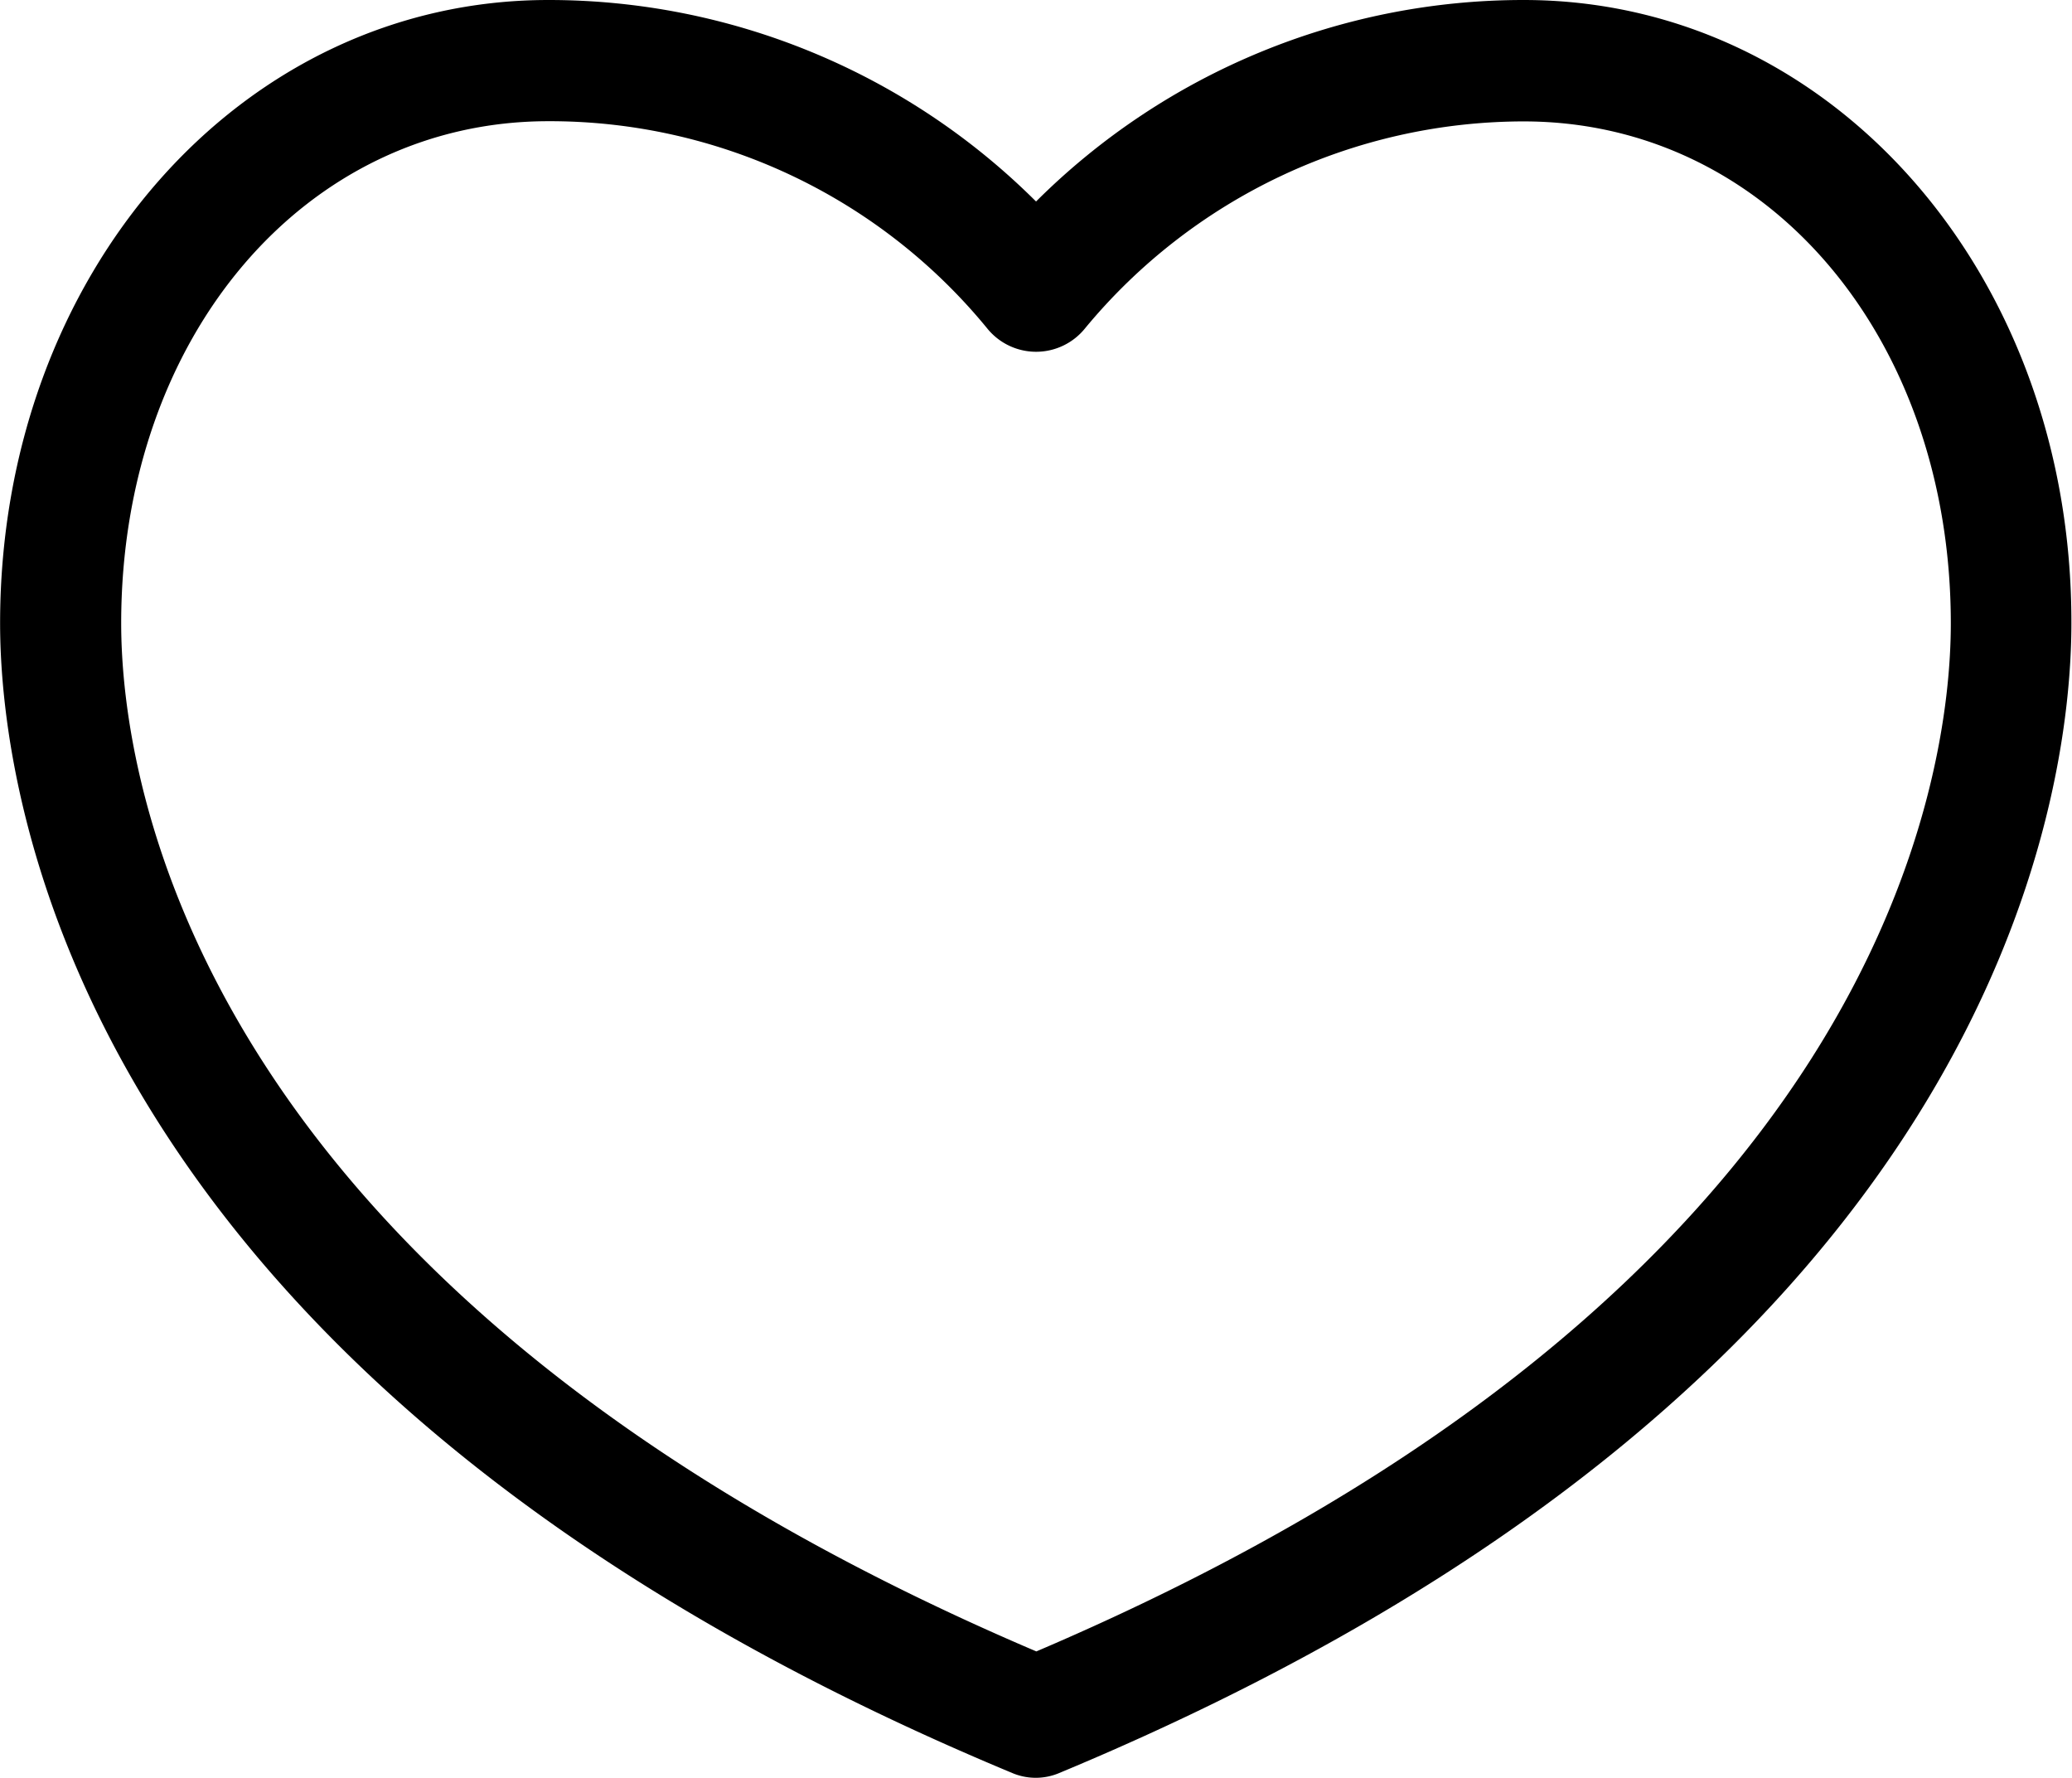
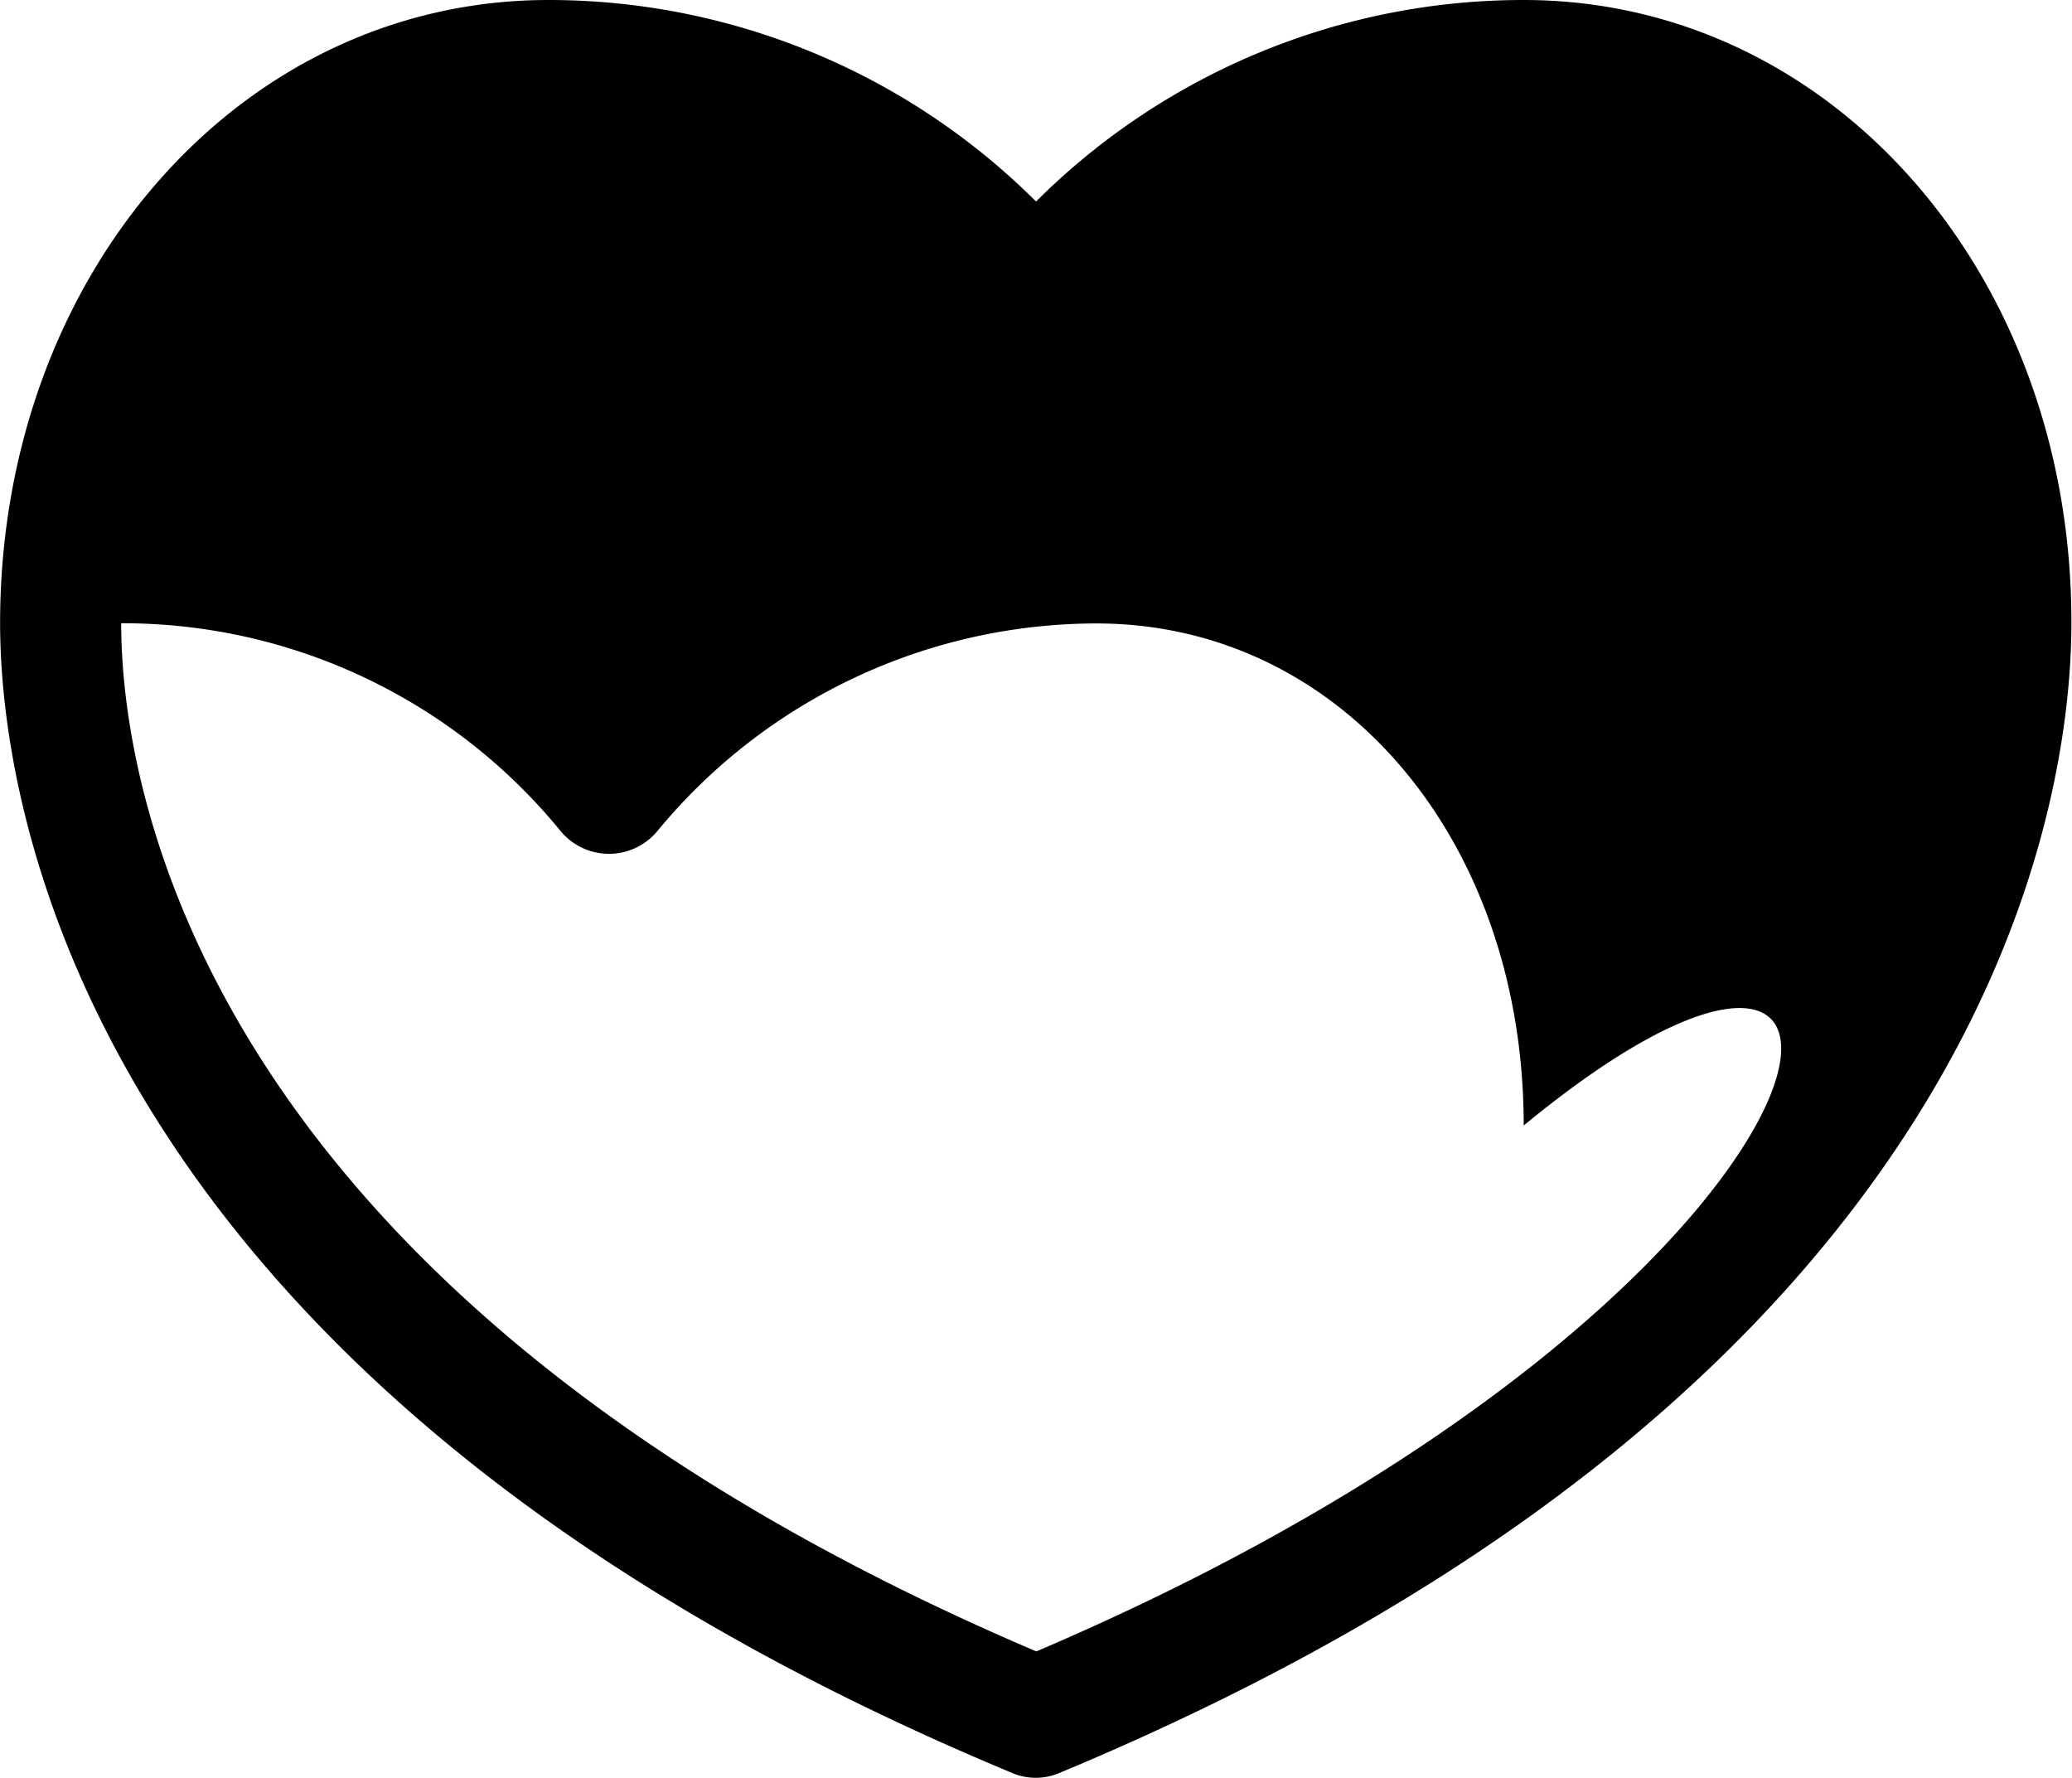
<svg xmlns="http://www.w3.org/2000/svg" id="icon-favourite" width="20.671" height="17.733" viewBox="0 0 20.671 17.733">
  <g id="Group_20" data-name="Group 20" transform="translate(0)">
-     <path id="Path_12" data-name="Path 12" d="M21.562,10.005a6.886,6.886,0,0,0-4.865,2.01,6.886,6.886,0,0,0-4.865-2.01c-3.068,0-5.47,2.731-5.47,6.217,0,1.7.729,7.571,10.1,11.47a.6.6,0,0,0,.464,0c9.375-3.9,10.1-9.765,10.1-11.47C27.032,12.736,24.63,10.005,21.562,10.005ZM16.7,26.478C8.233,22.869,7.57,17.724,7.57,16.222c0-2.855,1.832-5.008,4.261-5.008a5.639,5.639,0,0,1,4.378,2.066.627.627,0,0,0,.977,0,5.684,5.684,0,0,1,4.376-2.064c2.429,0,4.261,2.153,4.261,5.008C25.823,17.724,25.162,22.869,16.7,26.478Z" transform="translate(-6.361 -10.005)" />
+     <path id="Path_12" data-name="Path 12" d="M21.562,10.005a6.886,6.886,0,0,0-4.865,2.01,6.886,6.886,0,0,0-4.865-2.01c-3.068,0-5.47,2.731-5.47,6.217,0,1.7.729,7.571,10.1,11.47a.6.6,0,0,0,.464,0c9.375-3.9,10.1-9.765,10.1-11.47C27.032,12.736,24.63,10.005,21.562,10.005ZM16.7,26.478C8.233,22.869,7.57,17.724,7.57,16.222a5.639,5.639,0,0,1,4.378,2.066.627.627,0,0,0,.977,0,5.684,5.684,0,0,1,4.376-2.064c2.429,0,4.261,2.153,4.261,5.008C25.823,17.724,25.162,22.869,16.7,26.478Z" transform="translate(-6.361 -10.005)" />
  </g>
</svg>